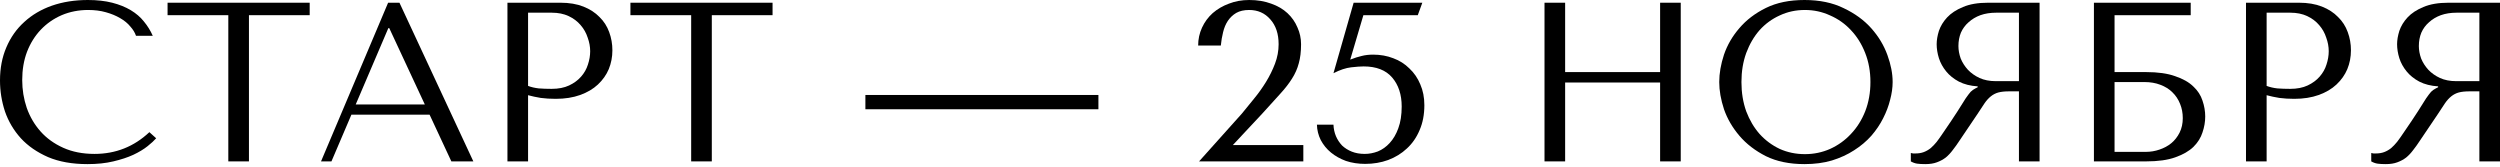
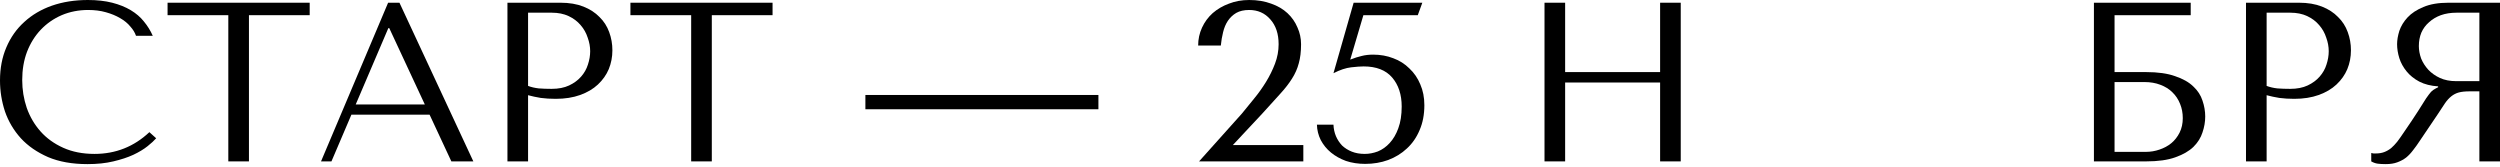
<svg xmlns="http://www.w3.org/2000/svg" width="795" height="53" viewBox="0 0 795 53" fill="none">
  <path d="M47.502 42.024C42.6 46.637 36.786 48.943 30.058 48.943C26.31 48.943 22.994 48.295 20.111 46.997C17.227 45.7 14.825 43.97 12.903 41.807C10.98 39.645 9.515 37.146 8.506 34.311C7.545 31.476 7.064 28.52 7.064 25.445C7.064 22.177 7.569 19.198 8.578 16.507C9.635 13.768 11.101 11.413 12.975 9.443C14.849 7.472 17.059 5.935 19.606 4.829C22.201 3.724 25.012 3.172 28.04 3.172C30.106 3.172 31.98 3.412 33.662 3.892C35.392 4.373 36.906 4.998 38.203 5.767C39.549 6.535 40.63 7.424 41.447 8.434C42.312 9.395 42.913 10.38 43.249 11.389H48.583C47.862 9.755 46.925 8.241 45.772 6.848C44.667 5.454 43.273 4.253 41.591 3.244C39.909 2.235 37.939 1.442 35.68 0.865C33.422 0.288 30.851 0 27.968 0C23.787 0 19.967 0.601 16.507 1.802C13.095 3.003 10.164 4.733 7.713 6.992C5.262 9.202 3.364 11.893 2.018 15.065C0.673 18.189 0 21.697 0 25.589C0 28.953 0.529 32.245 1.586 35.464C2.691 38.636 4.373 41.471 6.632 43.97C8.89 46.421 11.773 48.415 15.281 49.953C18.789 51.442 22.97 52.187 27.823 52.187C30.899 52.187 33.638 51.899 36.041 51.322C38.492 50.745 40.606 50.049 42.384 49.232C44.21 48.367 45.724 47.454 46.925 46.493C48.127 45.532 49.039 44.691 49.664 43.97L47.502 42.024Z" fill="black" />
  <path d="M79.164 51.322V4.829H98.481V0.865H53.286V4.829H72.604V51.322H79.164Z" fill="black" />
  <path d="M136.612 36.473L143.532 51.322H150.524L127.025 0.865H123.421L102.085 51.322H105.401L111.744 36.473H136.612ZM135.098 33.23H113.114L123.493 8.938H123.782L135.098 33.23Z" fill="black" />
  <path d="M167.926 30.274C169.175 30.611 170.521 30.899 171.963 31.139C173.404 31.331 174.99 31.428 176.72 31.428C179.651 31.428 182.246 31.019 184.505 30.202C186.763 29.385 188.637 28.28 190.127 26.886C191.665 25.445 192.818 23.811 193.587 21.985C194.356 20.111 194.74 18.116 194.74 16.002C194.74 13.984 194.404 12.062 193.731 10.236C193.058 8.361 192.025 6.752 190.632 5.406C189.286 4.013 187.58 2.907 185.514 2.09C183.448 1.273 181.021 0.865 178.234 0.865H161.367V51.322H167.926V30.274ZM167.926 4.037H175.495C177.513 4.037 179.291 4.397 180.829 5.118C182.366 5.839 183.64 6.8 184.649 8.001C185.658 9.154 186.403 10.476 186.883 11.966C187.412 13.407 187.676 14.849 187.676 16.29C187.676 17.684 187.436 19.102 186.956 20.543C186.523 21.937 185.802 23.21 184.793 24.364C183.784 25.517 182.511 26.454 180.973 27.175C179.435 27.896 177.585 28.256 175.422 28.256C173.933 28.256 172.563 28.208 171.314 28.112C170.064 27.968 168.935 27.703 167.926 27.319V4.037Z" fill="black" />
  <path d="M226.354 51.322V4.829H245.672V0.865H200.476V4.829H219.794V51.322H226.354Z" fill="black" />
  <path d="M275.196 34.743H349.296V30.202H275.196V34.743Z" fill="black" />
  <path d="M414.459 51.322H381.301L394.925 36.113C396.126 34.671 397.399 33.109 398.745 31.428C400.138 29.746 401.412 27.968 402.565 26.094C403.719 24.219 404.68 22.273 405.449 20.255C406.217 18.237 406.602 16.17 406.602 14.056C406.602 10.74 405.713 8.097 403.935 6.127C402.205 4.157 399.97 3.172 397.231 3.172C395.597 3.172 394.228 3.484 393.123 4.109C392.065 4.733 391.176 5.574 390.456 6.632C389.783 7.641 389.278 8.842 388.942 10.236C388.605 11.581 388.365 12.999 388.221 14.488H381.013C381.013 12.47 381.421 10.572 382.238 8.794C383.055 7.016 384.184 5.478 385.626 4.181C387.116 2.883 388.846 1.874 390.816 1.153C392.786 0.384 394.925 0 397.231 0C399.826 0 402.157 0.384 404.223 1.153C406.289 1.874 408.019 2.883 409.413 4.181C410.807 5.478 411.864 6.992 412.585 8.722C413.353 10.404 413.738 12.182 413.738 14.056C413.738 16.411 413.498 18.429 413.017 20.111C412.585 21.793 411.864 23.427 410.855 25.012C409.894 26.55 408.62 28.184 407.034 29.914C405.497 31.644 403.622 33.71 401.412 36.113L392.041 46.132H414.459V51.322Z" fill="black" />
  <path d="M429.376 18.957C430.721 18.429 431.923 18.044 432.98 17.804C434.085 17.516 435.31 17.372 436.656 17.372C438.963 17.372 441.101 17.756 443.071 18.525C445.041 19.246 446.747 20.327 448.189 21.769C449.679 23.162 450.832 24.844 451.649 26.814C452.514 28.785 452.946 30.995 452.946 33.446C452.946 36.425 452.442 39.068 451.433 41.375C450.472 43.681 449.126 45.628 447.396 47.214C445.714 48.799 443.72 50.025 441.413 50.89C439.155 51.707 436.728 52.115 434.133 52.115C431.923 52.115 429.88 51.803 428.006 51.178C426.18 50.505 424.594 49.616 423.249 48.511C421.903 47.406 420.822 46.084 420.005 44.547C419.236 43.009 418.828 41.375 418.78 39.645H424.042C424.09 40.942 424.354 42.168 424.835 43.321C425.315 44.426 425.964 45.411 426.781 46.276C427.646 47.093 428.679 47.742 429.88 48.223C431.082 48.703 432.451 48.943 433.989 48.943C435.382 48.943 436.776 48.679 438.17 48.151C439.563 47.574 440.813 46.685 441.918 45.483C443.071 44.234 443.984 42.672 444.657 40.798C445.378 38.876 445.738 36.569 445.738 33.878C445.738 30.082 444.729 27.007 442.711 24.652C440.693 22.297 437.665 21.12 433.629 21.12C432.667 21.12 431.346 21.216 429.664 21.408C427.982 21.601 426.108 22.225 424.042 23.282L430.457 0.865H452.298L450.856 4.829H433.556L429.376 18.957Z" fill="black" />
  <path d="M497.714 26.238H527.916V51.322H534.475V0.865H527.916V22.922H497.714V0.865H491.154V51.322H497.714V26.238Z" fill="black" />
-   <path d="M546.716 26.094C546.716 28.785 547.221 31.668 548.23 34.743C549.287 37.771 550.921 40.582 553.131 43.177C555.342 45.772 558.153 47.934 561.565 49.664C564.977 51.346 569.061 52.187 573.819 52.187C577.038 52.187 579.946 51.803 582.541 51.034C585.184 50.217 587.538 49.136 589.605 47.79C591.719 46.445 593.545 44.907 595.083 43.177C596.621 41.399 597.87 39.549 598.831 37.627C599.84 35.656 600.585 33.686 601.066 31.716C601.594 29.746 601.859 27.872 601.859 26.094C601.859 23.402 601.306 20.543 600.201 17.516C599.095 14.44 597.39 11.605 595.083 9.01C592.776 6.415 589.845 4.277 586.289 2.595C582.781 0.865 578.624 0 573.819 0C569.061 0 564.977 0.841 561.565 2.523C558.153 4.205 555.342 6.343 553.131 8.938C550.921 11.485 549.287 14.296 548.23 17.372C547.221 20.447 546.716 23.354 546.716 26.094ZM553.78 26.094C553.78 22.73 554.285 19.654 555.294 16.867C556.351 14.032 557.769 11.605 559.547 9.587C561.373 7.569 563.511 6.007 565.962 4.902C568.413 3.748 571.08 3.172 573.963 3.172C576.798 3.172 579.465 3.748 581.964 4.902C584.511 6.007 586.721 7.569 588.596 9.587C590.518 11.605 592.031 14.032 593.137 16.867C594.242 19.654 594.795 22.73 594.795 26.094C594.795 29.457 594.242 32.557 593.137 35.392C592.031 38.179 590.518 40.582 588.596 42.6C586.721 44.618 584.511 46.204 581.964 47.358C579.465 48.463 576.798 49.016 573.963 49.016C571.08 49.016 568.413 48.463 565.962 47.358C563.511 46.204 561.373 44.618 559.547 42.6C557.769 40.582 556.351 38.179 555.294 35.392C554.285 32.557 553.78 29.457 553.78 26.094Z" fill="black" />
-   <path d="M648.584 0.865V51.322H642.025V29.049H638.853C637.508 29.049 636.379 29.169 635.465 29.409C634.601 29.65 633.808 30.058 633.087 30.635C632.366 31.211 631.693 31.956 631.069 32.869C630.444 33.782 629.699 34.911 628.834 36.257L623.14 44.691C622.419 45.796 621.698 46.805 620.977 47.718C620.304 48.631 619.559 49.424 618.743 50.097C617.926 50.721 616.989 51.226 615.931 51.611C614.922 51.995 613.697 52.187 612.255 52.187C611.198 52.187 610.333 52.139 609.66 52.043C608.988 51.947 608.315 51.707 607.642 51.322V48.655C607.882 48.703 608.123 48.751 608.363 48.799C608.603 48.799 608.843 48.799 609.084 48.799C610.093 48.799 610.982 48.655 611.751 48.367C612.52 48.078 613.24 47.67 613.913 47.141C614.586 46.565 615.235 45.892 615.859 45.123C616.484 44.306 617.133 43.393 617.806 42.384C619.824 39.453 621.386 37.122 622.491 35.392C623.596 33.614 624.461 32.245 625.086 31.283C625.759 30.322 626.287 29.626 626.672 29.193C627.104 28.761 627.609 28.4 628.185 28.112L628.906 27.751V27.463C626.599 27.319 624.605 26.814 622.923 25.949C621.289 25.084 619.944 24.003 618.887 22.706C617.829 21.408 617.061 20.015 616.58 18.525C616.1 16.987 615.859 15.498 615.859 14.056C615.859 12.758 616.1 11.341 616.58 9.803C617.109 8.265 617.974 6.848 619.175 5.55C620.424 4.205 622.106 3.1 624.221 2.235C626.335 1.321 629.002 0.865 632.222 0.865H648.584ZM642.025 4.037H634.745C632.919 4.037 631.261 4.301 629.771 4.829C628.329 5.358 627.08 6.103 626.023 7.064C624.966 7.977 624.149 9.082 623.572 10.38C623.043 11.677 622.779 13.095 622.779 14.633C622.779 15.93 623.019 17.252 623.5 18.597C624.029 19.895 624.797 21.096 625.807 22.201C626.816 23.258 628.041 24.123 629.483 24.796C630.972 25.469 632.678 25.805 634.601 25.805H642.025V4.037Z" fill="black" />
  <path d="M672.427 4.829H696.646V0.865H665.868V51.322H682.446C686.243 51.322 689.342 50.89 691.745 50.025C694.196 49.16 696.118 48.054 697.511 46.709C698.905 45.315 699.866 43.778 700.395 42.096C700.971 40.414 701.26 38.732 701.26 37.05C701.26 35.368 700.971 33.686 700.395 32.004C699.866 30.322 698.881 28.809 697.439 27.463C696.046 26.118 694.124 25.036 691.673 24.219C689.27 23.354 686.195 22.922 682.446 22.922H672.427V4.829ZM672.427 48.295V26.094H681.942C683.816 26.094 685.498 26.382 686.988 26.959C688.525 27.535 689.799 28.328 690.808 29.337C691.865 30.346 692.682 31.572 693.259 33.013C693.835 34.407 694.124 35.921 694.124 37.554C694.124 39.285 693.787 40.822 693.115 42.168C692.442 43.513 691.553 44.643 690.448 45.556C689.39 46.421 688.141 47.093 686.699 47.574C685.306 48.054 683.864 48.295 682.374 48.295H672.427Z" fill="black" />
  <path d="M720.787 30.274C722.036 30.611 723.381 30.899 724.823 31.139C726.265 31.331 727.851 31.428 729.581 31.428C732.512 31.428 735.107 31.019 737.365 30.202C739.624 29.385 741.498 28.28 742.988 26.886C744.525 25.445 745.679 23.811 746.448 21.985C747.216 20.111 747.601 18.116 747.601 16.002C747.601 13.984 747.265 12.062 746.592 10.236C745.919 8.361 744.886 6.752 743.492 5.406C742.147 4.013 740.441 2.907 738.374 2.09C736.308 1.273 733.881 0.865 731.094 0.865H714.227V51.322H720.787V30.274ZM720.787 4.037H728.355C730.373 4.037 732.151 4.397 733.689 5.118C735.227 5.839 736.5 6.8 737.509 8.001C738.519 9.154 739.263 10.476 739.744 11.966C740.273 13.407 740.537 14.849 740.537 16.29C740.537 17.684 740.297 19.102 739.816 20.543C739.384 21.937 738.663 23.21 737.654 24.364C736.644 25.517 735.371 26.454 733.833 27.175C732.296 27.896 730.445 28.256 728.283 28.256C726.793 28.256 725.424 28.208 724.174 28.112C722.925 27.968 721.796 27.703 720.787 27.319V4.037Z" fill="black" />
  <path d="M795 0.865V51.322H788.441V29.049H785.269C783.924 29.049 782.794 29.169 781.881 29.409C781.016 29.65 780.223 30.058 779.503 30.635C778.782 31.211 778.109 31.956 777.484 32.869C776.86 33.782 776.115 34.911 775.25 36.257L769.555 44.691C768.835 45.796 768.114 46.805 767.393 47.718C766.72 48.631 765.975 49.424 765.158 50.097C764.341 50.721 763.404 51.226 762.347 51.611C761.338 51.995 760.113 52.187 758.671 52.187C757.614 52.187 756.749 52.139 756.076 52.043C755.403 51.947 754.731 51.707 754.058 51.322V48.655C754.298 48.703 754.538 48.751 754.779 48.799C755.019 48.799 755.259 48.799 755.499 48.799C756.509 48.799 757.398 48.655 758.166 48.367C758.935 48.078 759.656 47.67 760.329 47.141C761.002 46.565 761.65 45.892 762.275 45.123C762.9 44.306 763.549 43.393 764.221 42.384C766.24 39.453 767.801 37.122 768.907 35.392C770.012 33.614 770.877 32.245 771.502 31.283C772.174 30.322 772.703 29.626 773.087 29.193C773.52 28.761 774.024 28.4 774.601 28.112L775.322 27.751V27.463C773.015 27.319 771.021 26.814 769.339 25.949C767.705 25.084 766.36 24.003 765.303 22.706C764.245 21.408 763.477 20.015 762.996 18.525C762.515 16.987 762.275 15.498 762.275 14.056C762.275 12.758 762.515 11.341 762.996 9.803C763.525 8.265 764.39 6.848 765.591 5.55C766.84 4.205 768.522 3.1 770.637 2.235C772.751 1.321 775.418 0.865 778.638 0.865H795ZM788.441 4.037H781.161C779.334 4.037 777.677 4.301 776.187 4.829C774.745 5.358 773.496 6.103 772.439 7.064C771.381 7.977 770.564 9.082 769.988 10.38C769.459 11.677 769.195 13.095 769.195 14.633C769.195 15.93 769.435 17.252 769.916 18.597C770.444 19.895 771.213 21.096 772.222 22.201C773.232 23.258 774.457 24.123 775.899 24.796C777.388 25.469 779.094 25.805 781.016 25.805H788.441V4.037Z" fill="black" />
</svg>